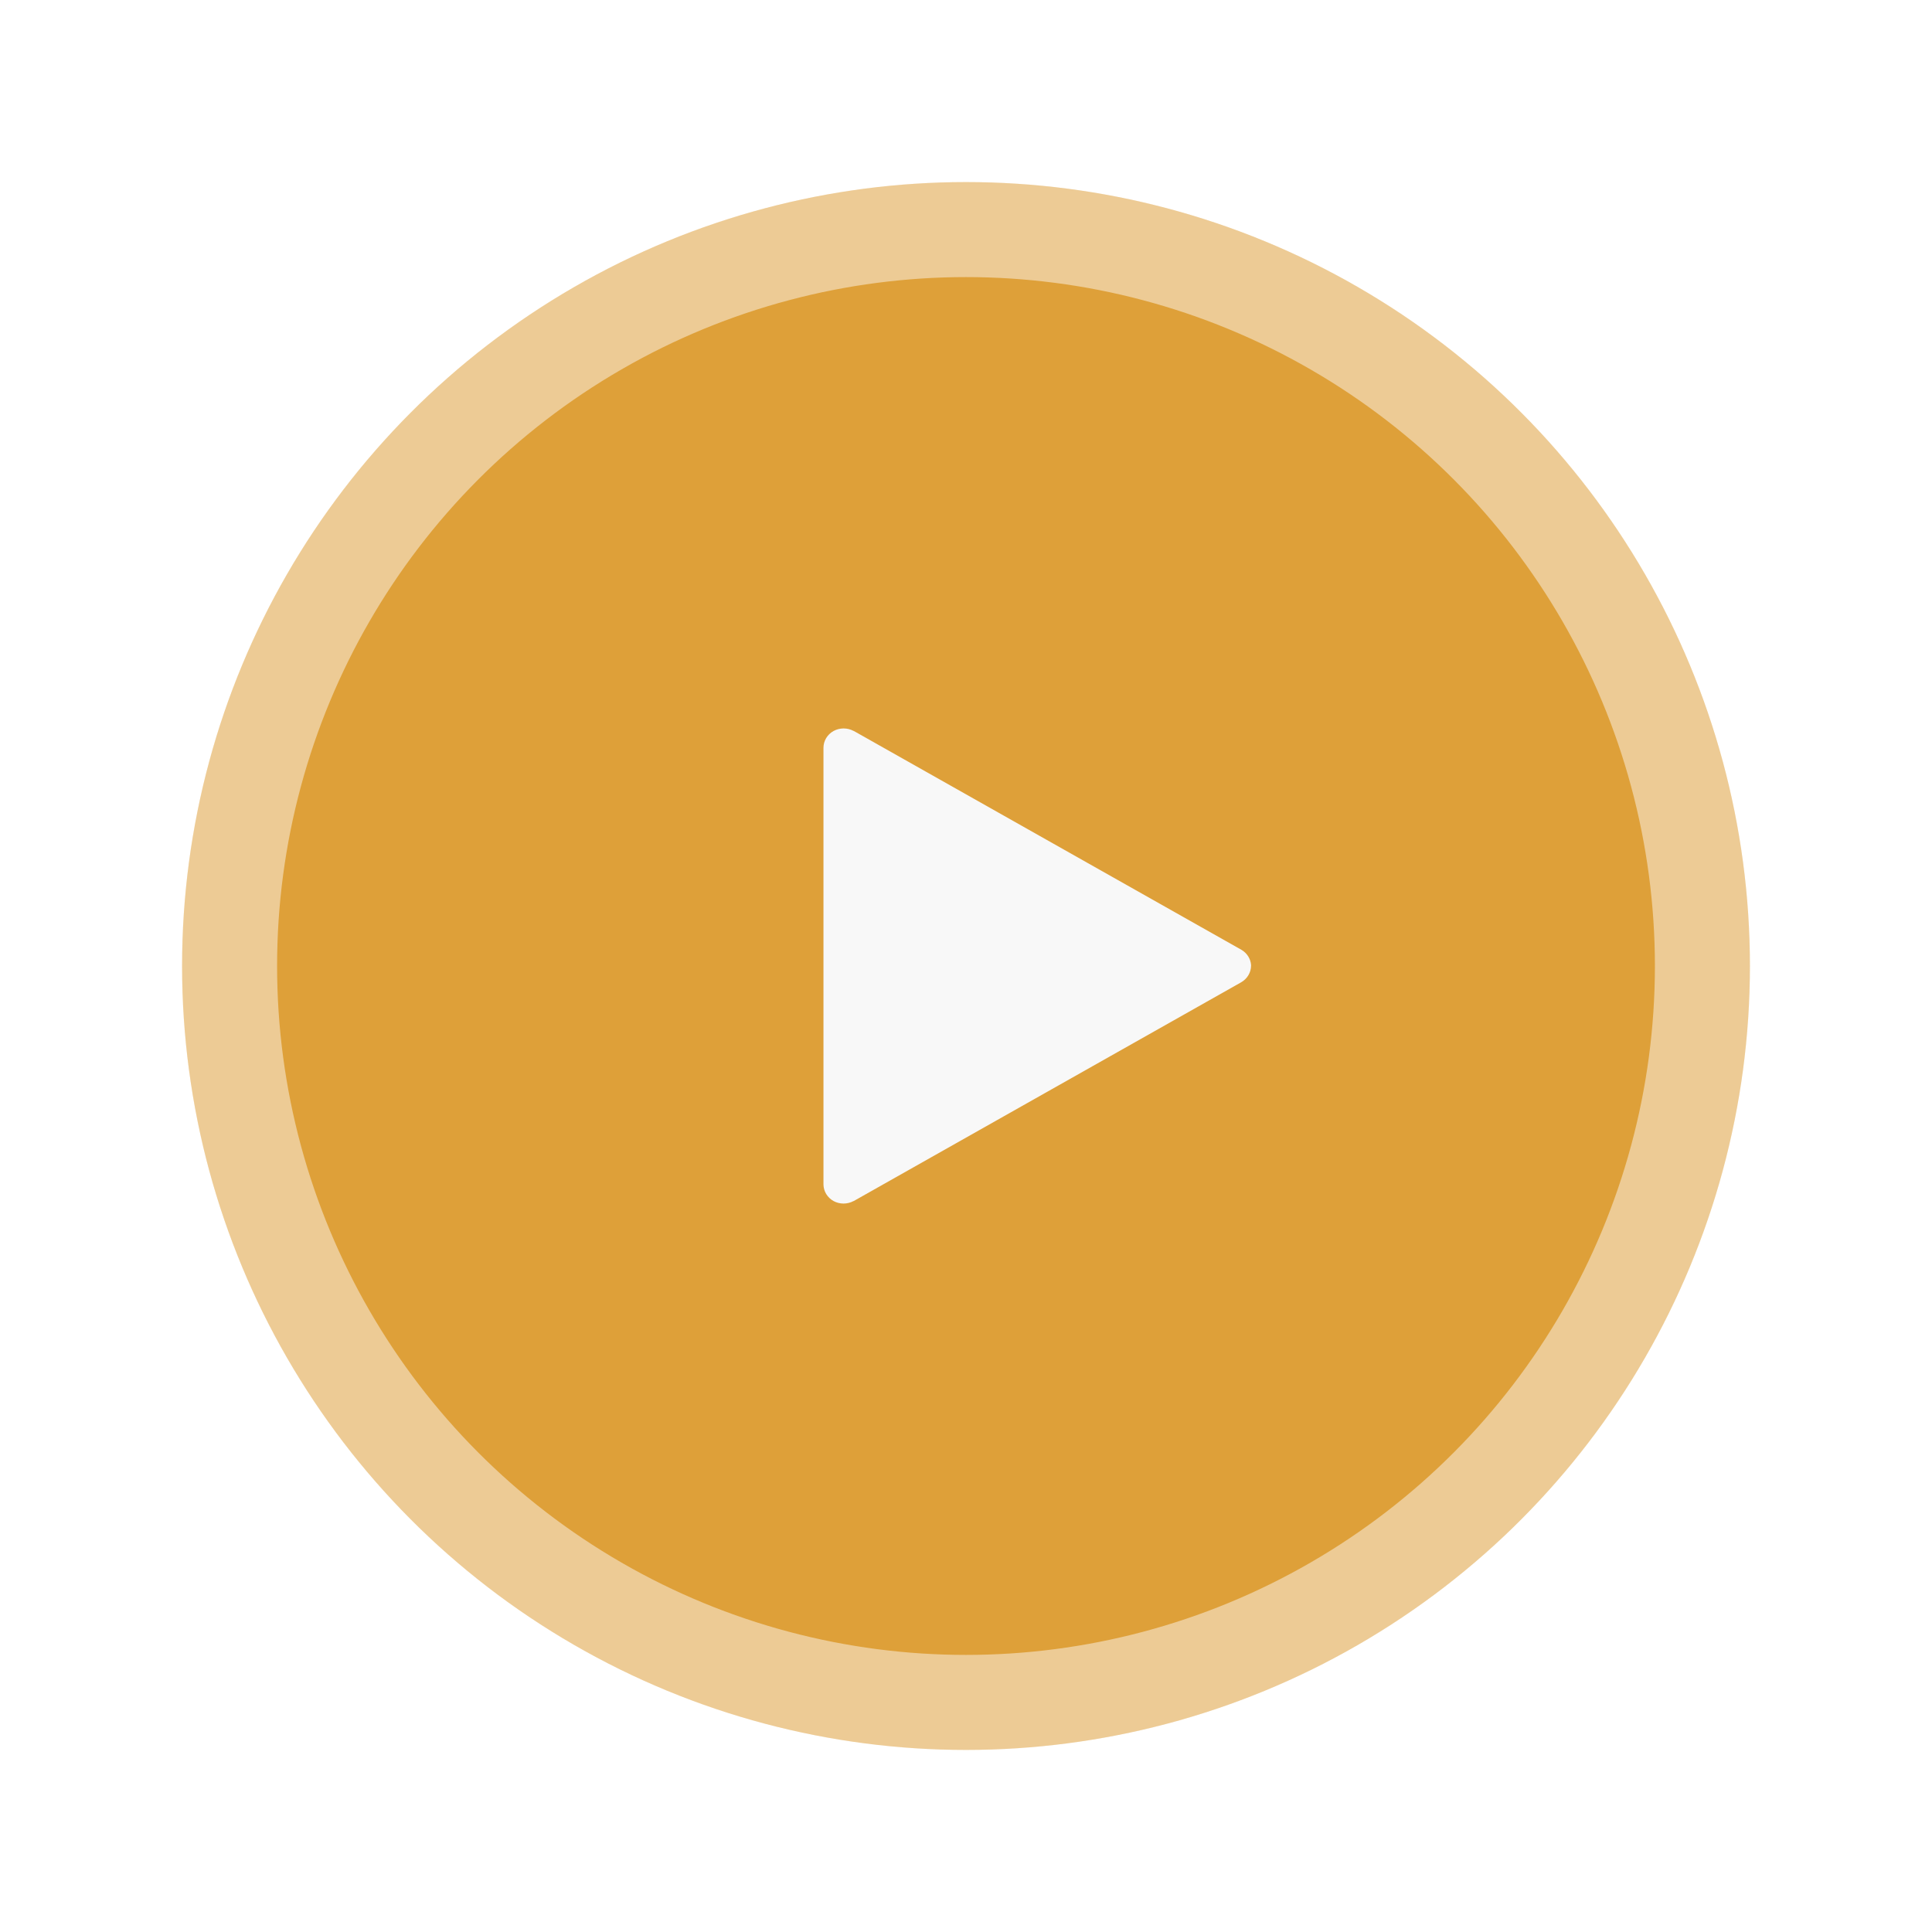
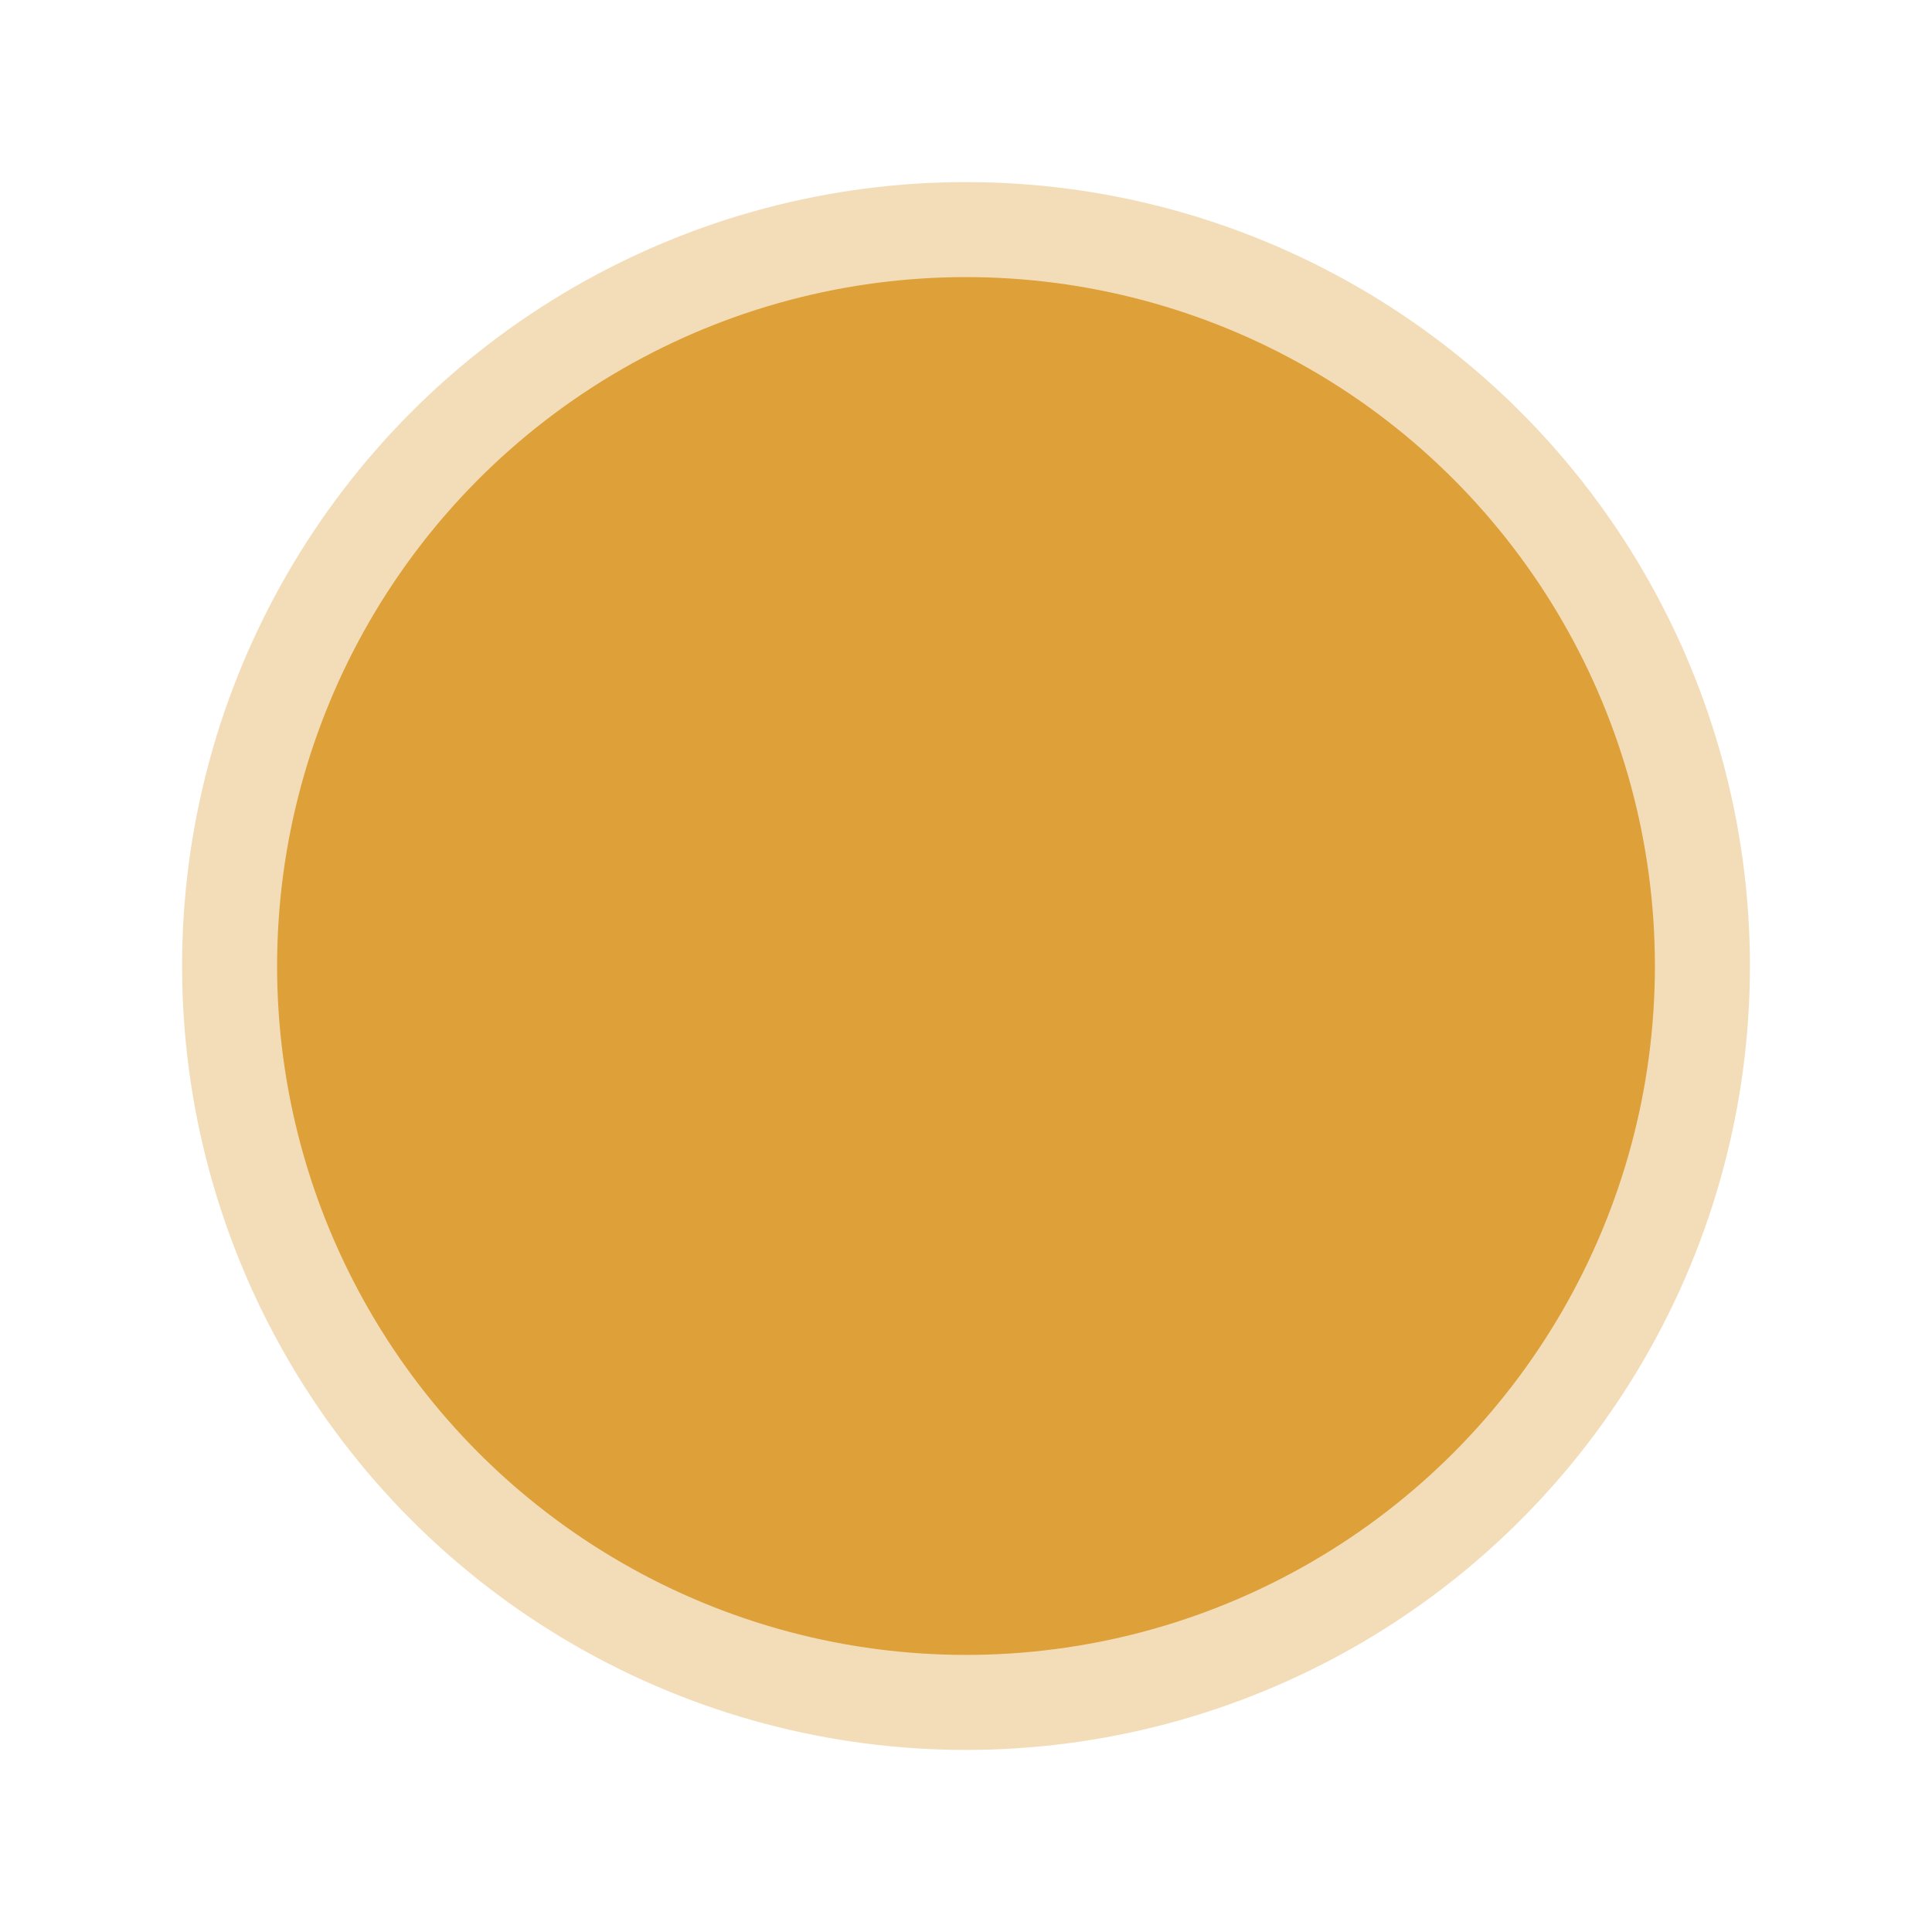
<svg xmlns="http://www.w3.org/2000/svg" width="382" height="382" viewBox="0 0 382 382" fill="none">
  <g opacity="0.7" filter="url(#filter0_f_4882_14)">
    <circle cx="191" cy="191" r="155" fill="#DEA039" fill-opacity="0.5" />
  </g>
-   <circle opacity="0.7" cx="191" cy="191" r="155" fill="#DEA039" fill-opacity="0.4" />
  <circle cx="191" cy="191" r="135.712" fill="#DEA039" stroke="#DEA039" />
-   <path fill-rule="evenodd" clip-rule="evenodd" d="M247.361 190.793C247.316 190.194 247.125 189.615 246.803 189.1C246.481 188.585 246.037 188.149 245.507 187.827C245.51 187.827 245.505 187.827 245.507 187.827L168.813 144.527C168.796 144.534 168.796 144.527 168.779 144.527C168.176 144.202 167.494 144.03 166.801 144.03C166.108 144.03 165.427 144.202 164.824 144.527C164.212 144.866 163.705 145.352 163.353 145.937C163.001 146.522 162.817 147.186 162.818 147.861V234.225C162.831 234.887 163.022 235.534 163.373 236.104C163.725 236.675 164.224 237.149 164.824 237.481C165.424 237.801 166.1 237.97 166.788 237.97C167.475 237.97 168.152 237.801 168.752 237.481C168.769 237.489 168.786 237.481 168.786 237.481L245.384 194.233C245.385 194.233 245.382 194.233 245.384 194.233C245.986 193.893 246.485 193.41 246.831 192.83C247.178 192.25 247.361 191.594 247.361 190.926C247.365 190.835 247.365 190.742 247.361 190.651L247.361 190.793Z" fill="#F8F8F8" />
  <defs>
    <filter id="filter0_f_4882_14" x="0" y="0" width="382" height="382" filterUnits="userSpaceOnUse" color-interpolation-filters="sRGB">
      <feFlood flood-opacity="0" result="BackgroundImageFix" />
      <feBlend mode="normal" in="SourceGraphic" in2="BackgroundImageFix" result="shape" />
      <feGaussianBlur stdDeviation="18" result="effect1_foregroundBlur_4882_14" />
    </filter>
  </defs>
</svg>